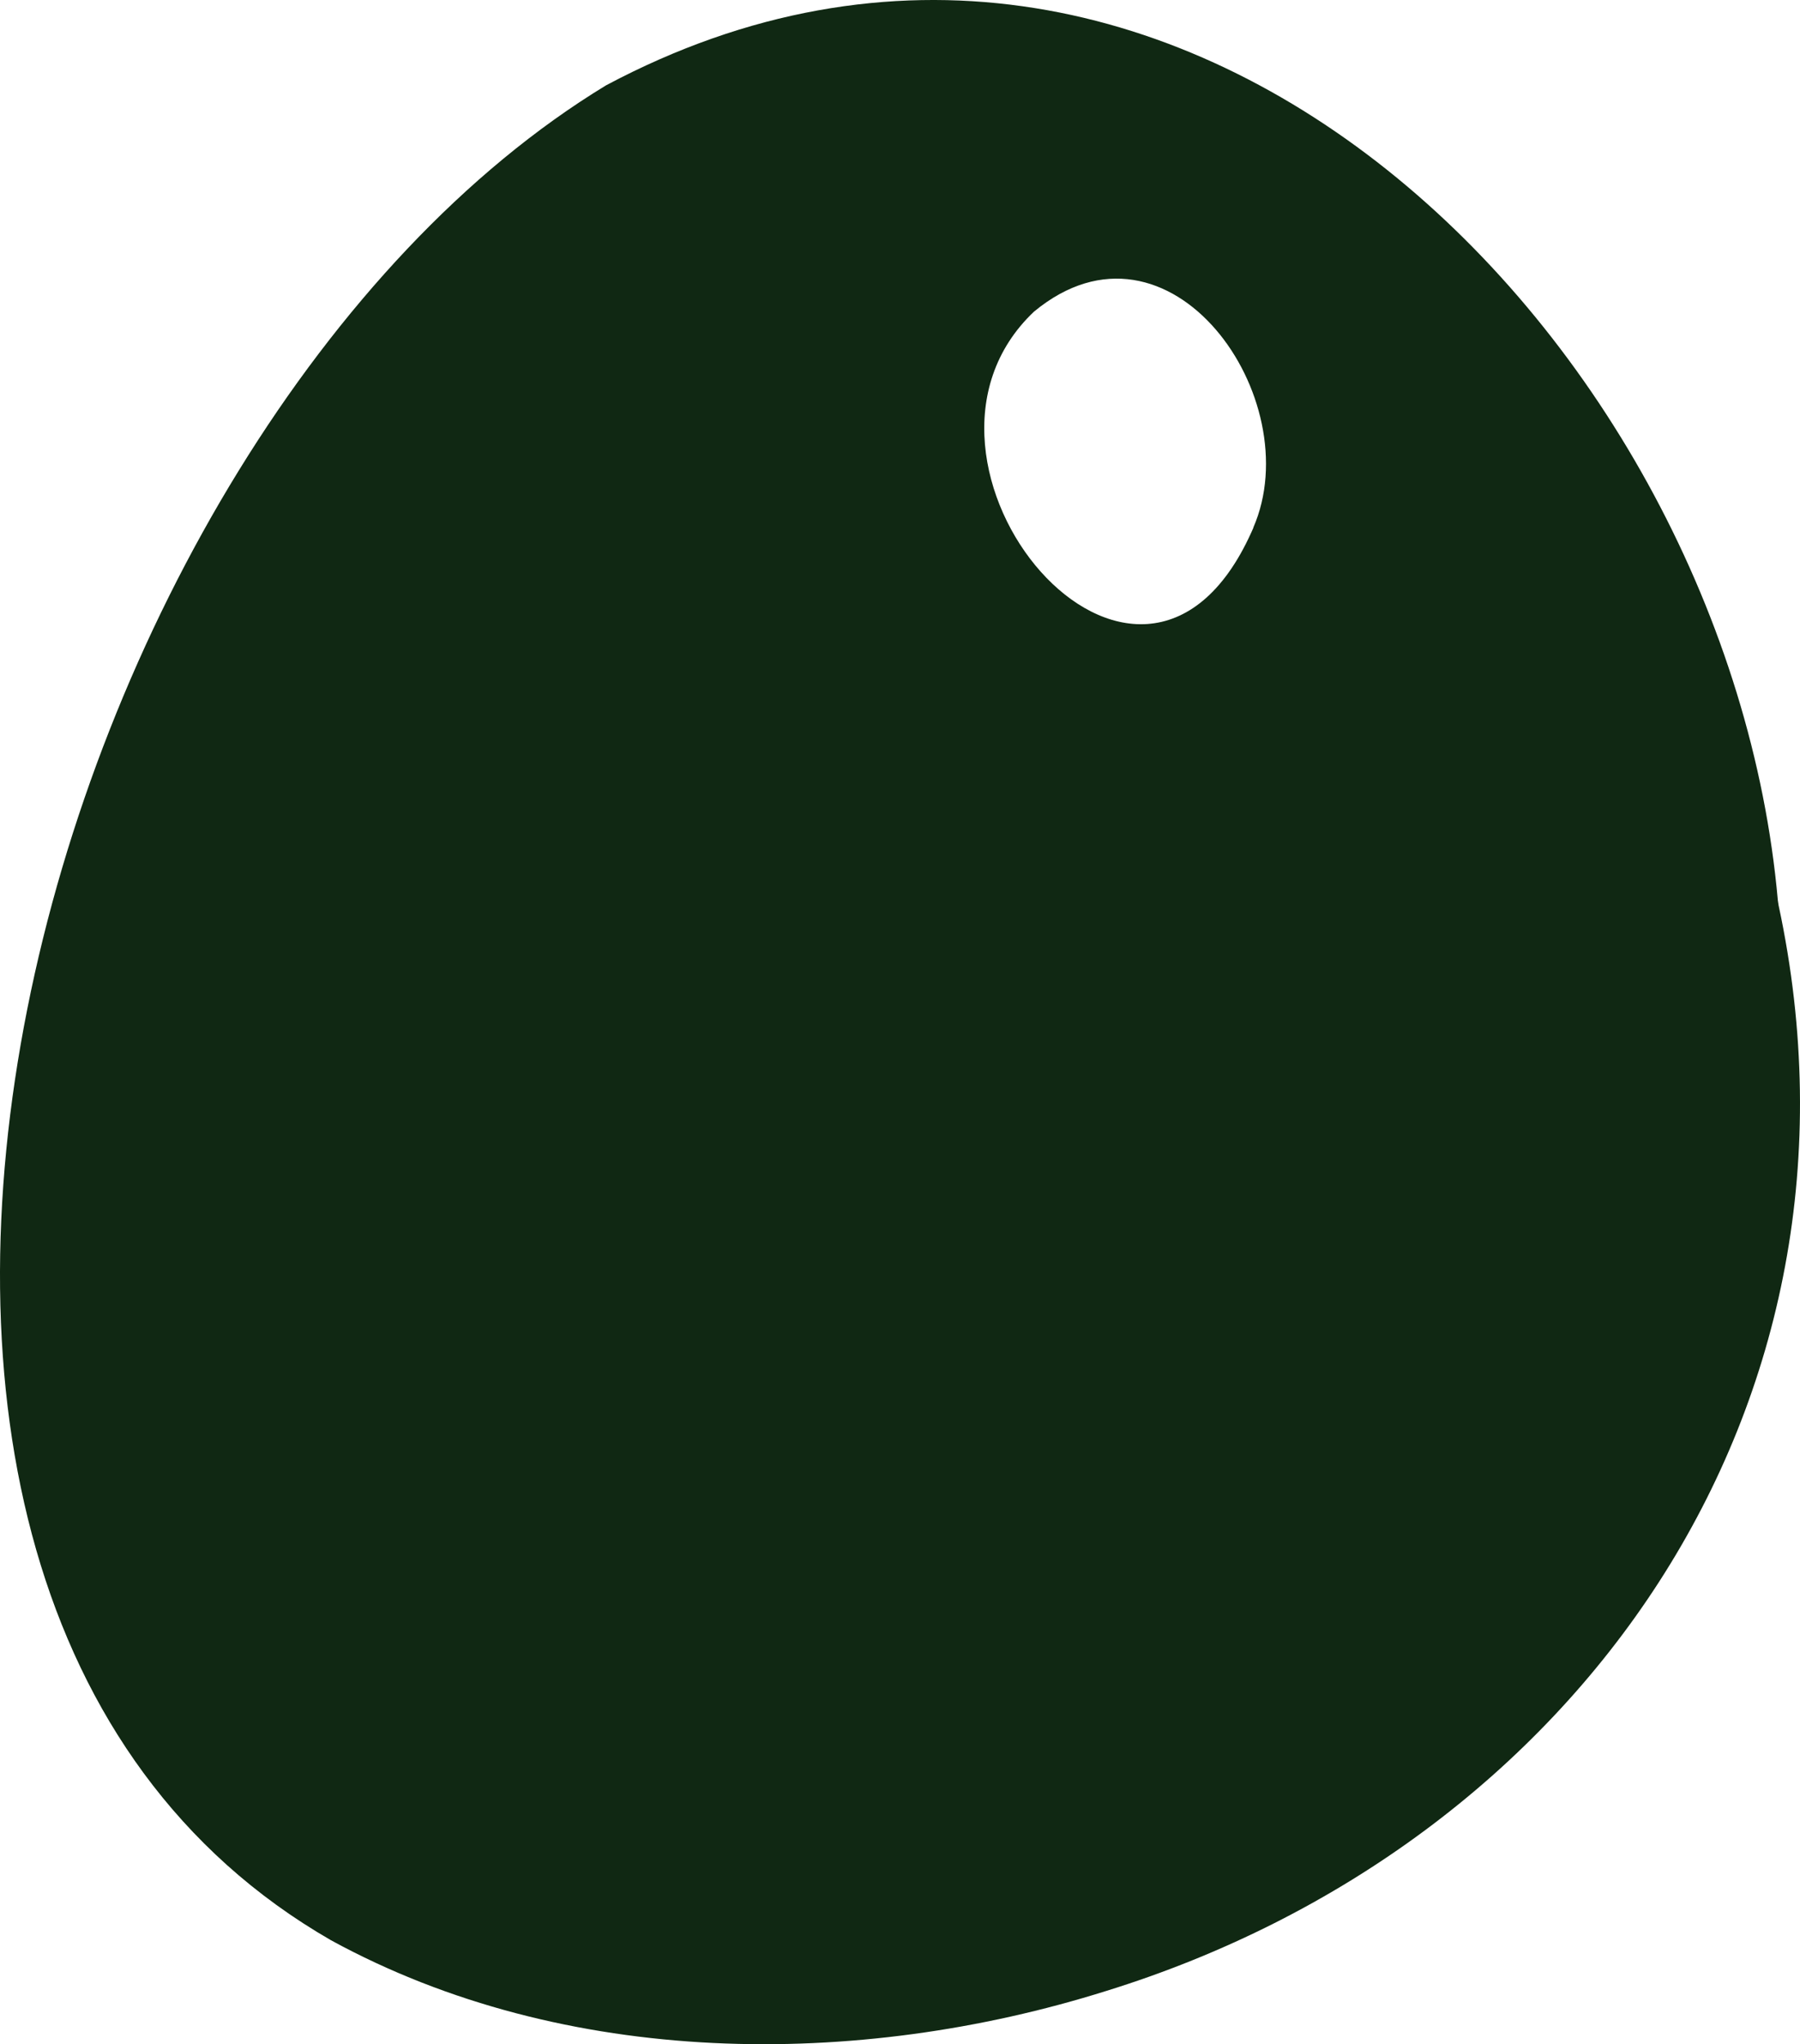
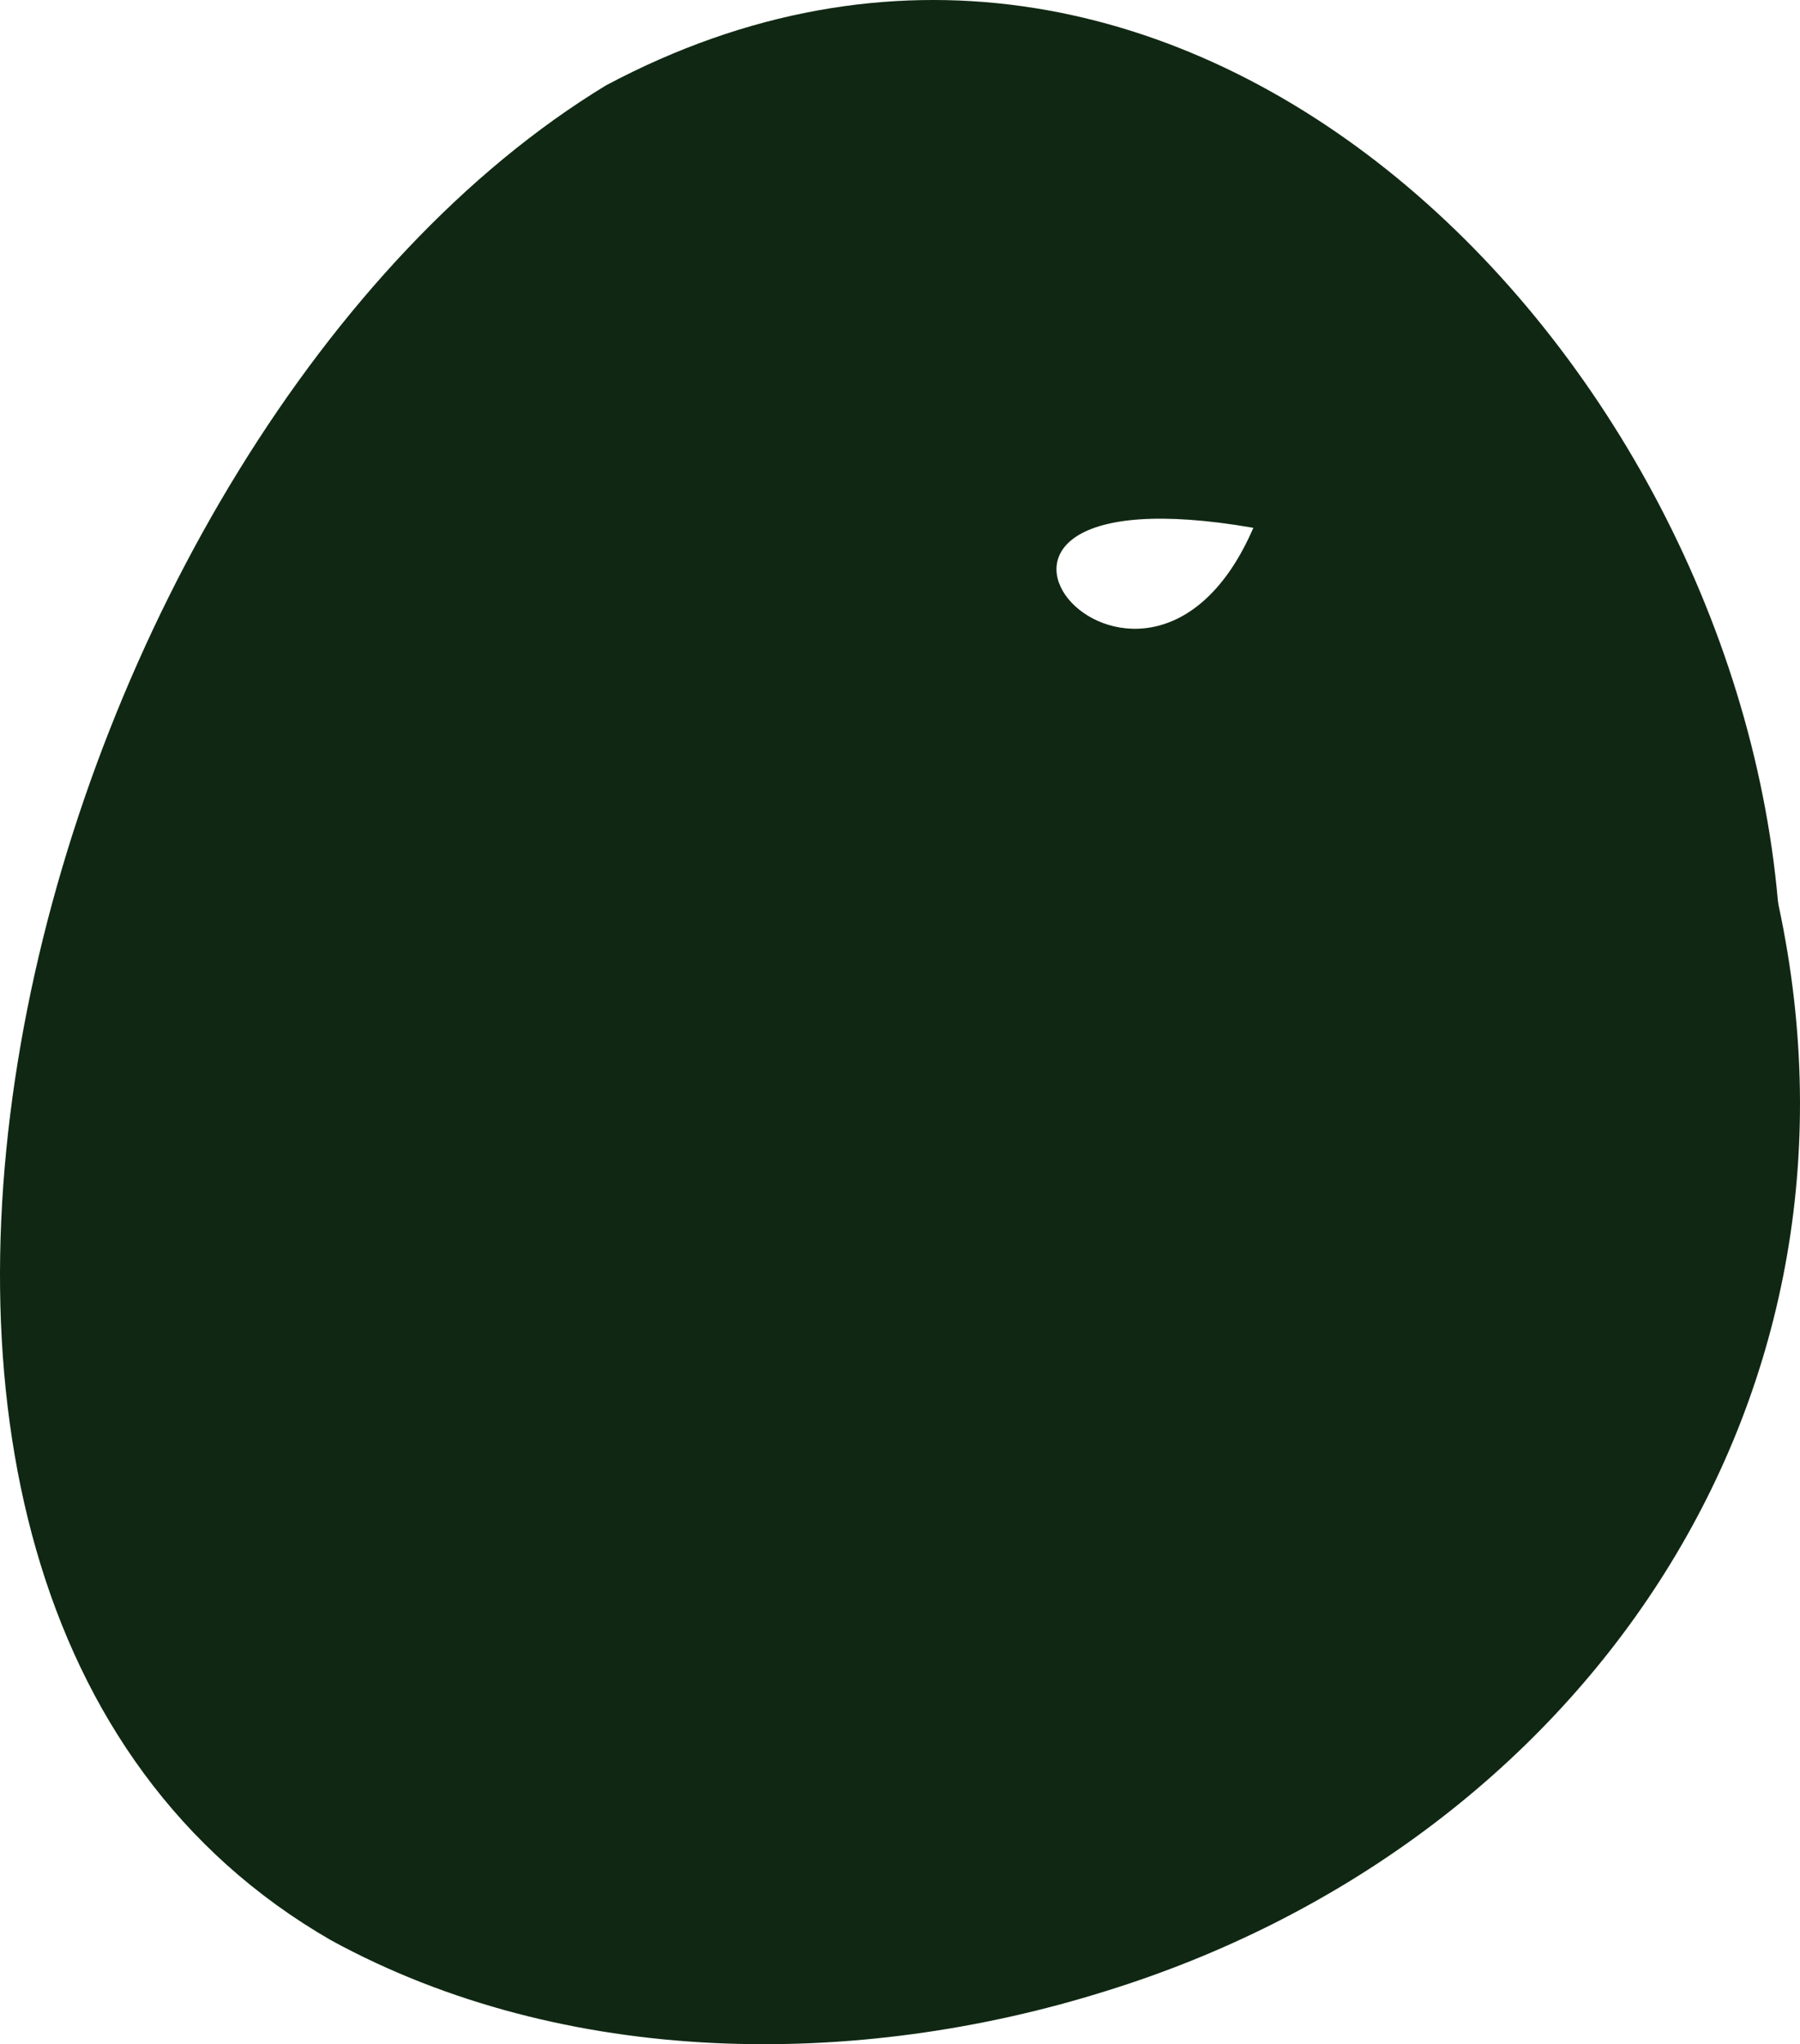
<svg xmlns="http://www.w3.org/2000/svg" width="140" height="159" viewBox="0 0 140 159" fill="none">
-   <path d="M138.34 70.439C146.694 109.452 122.635 143.527 86.02 154.864C66.653 160.947 43.974 160.872 25.748 150.917C-21.917 123.467 3.283 33.298 47.135 6.639C91.439 -16.952 134.426 26.611 138.277 70.037L138.34 70.451V70.439ZM97.473 41.053C101.851 31.035 90.975 15.513 80.426 24.236C68.033 35.95 88.579 60.748 97.322 41.417L97.485 41.053H97.473Z" fill="#102813" />
+   <path d="M138.34 70.439C146.694 109.452 122.635 143.527 86.02 154.864C66.653 160.947 43.974 160.872 25.748 150.917C-21.917 123.467 3.283 33.298 47.135 6.639C91.439 -16.952 134.426 26.611 138.277 70.037L138.34 70.451V70.439ZM97.473 41.053C68.033 35.95 88.579 60.748 97.322 41.417L97.485 41.053H97.473Z" fill="#102813" />
</svg>